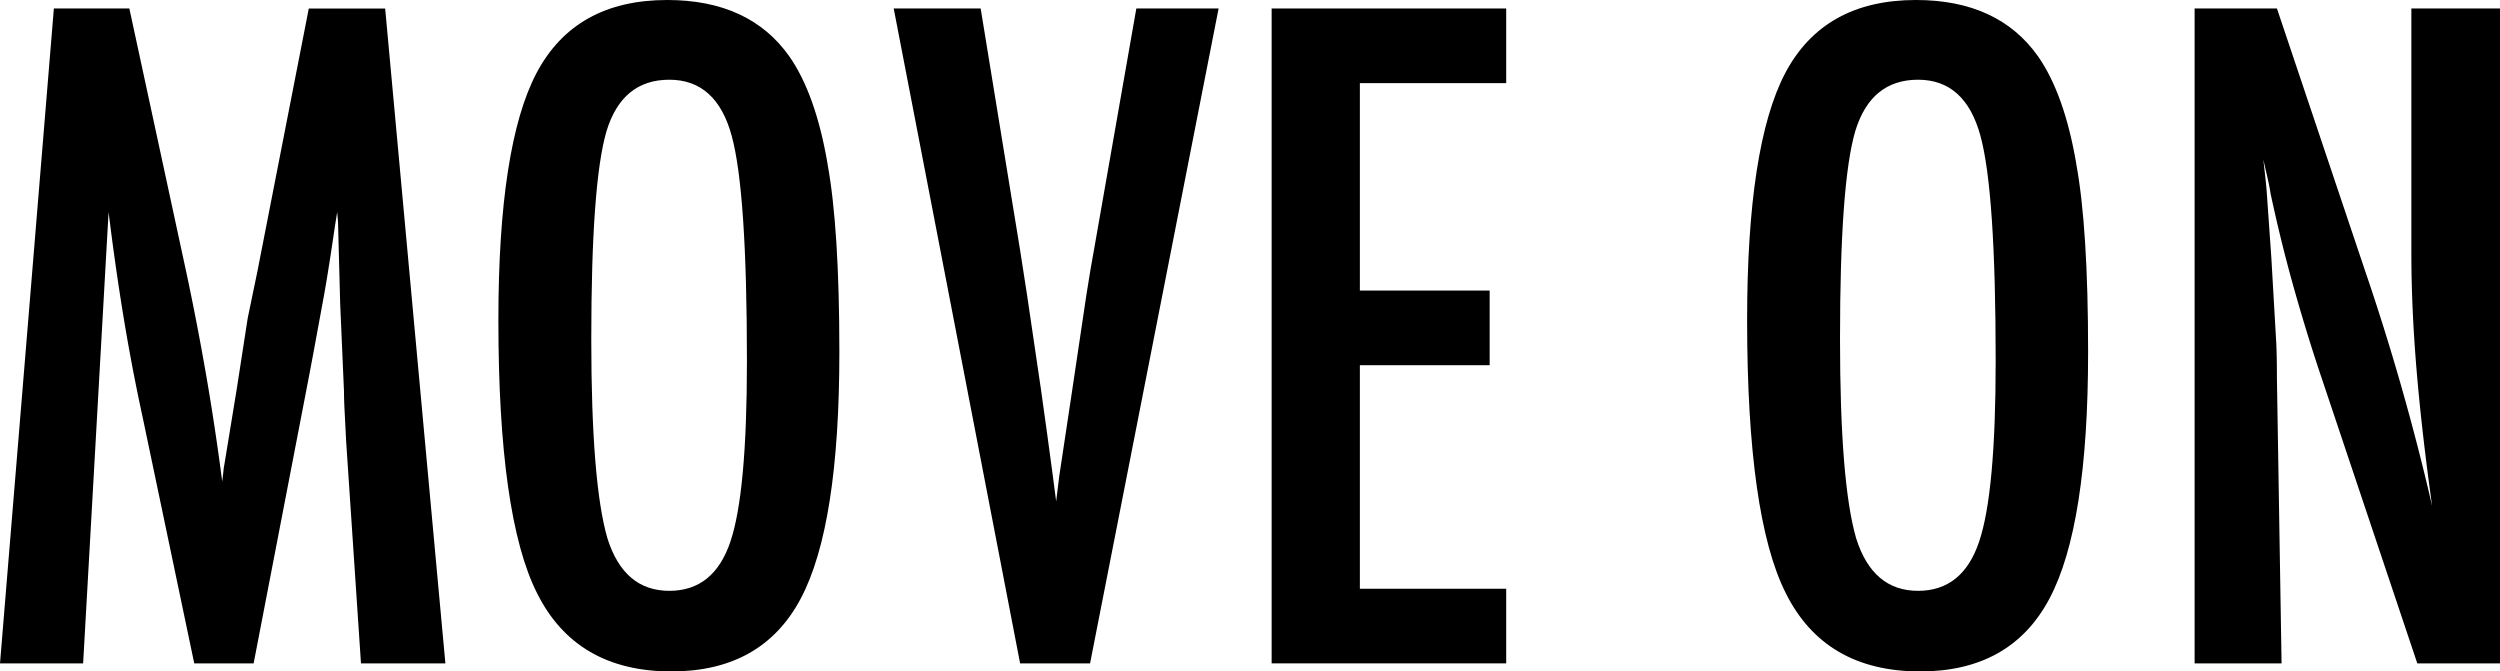
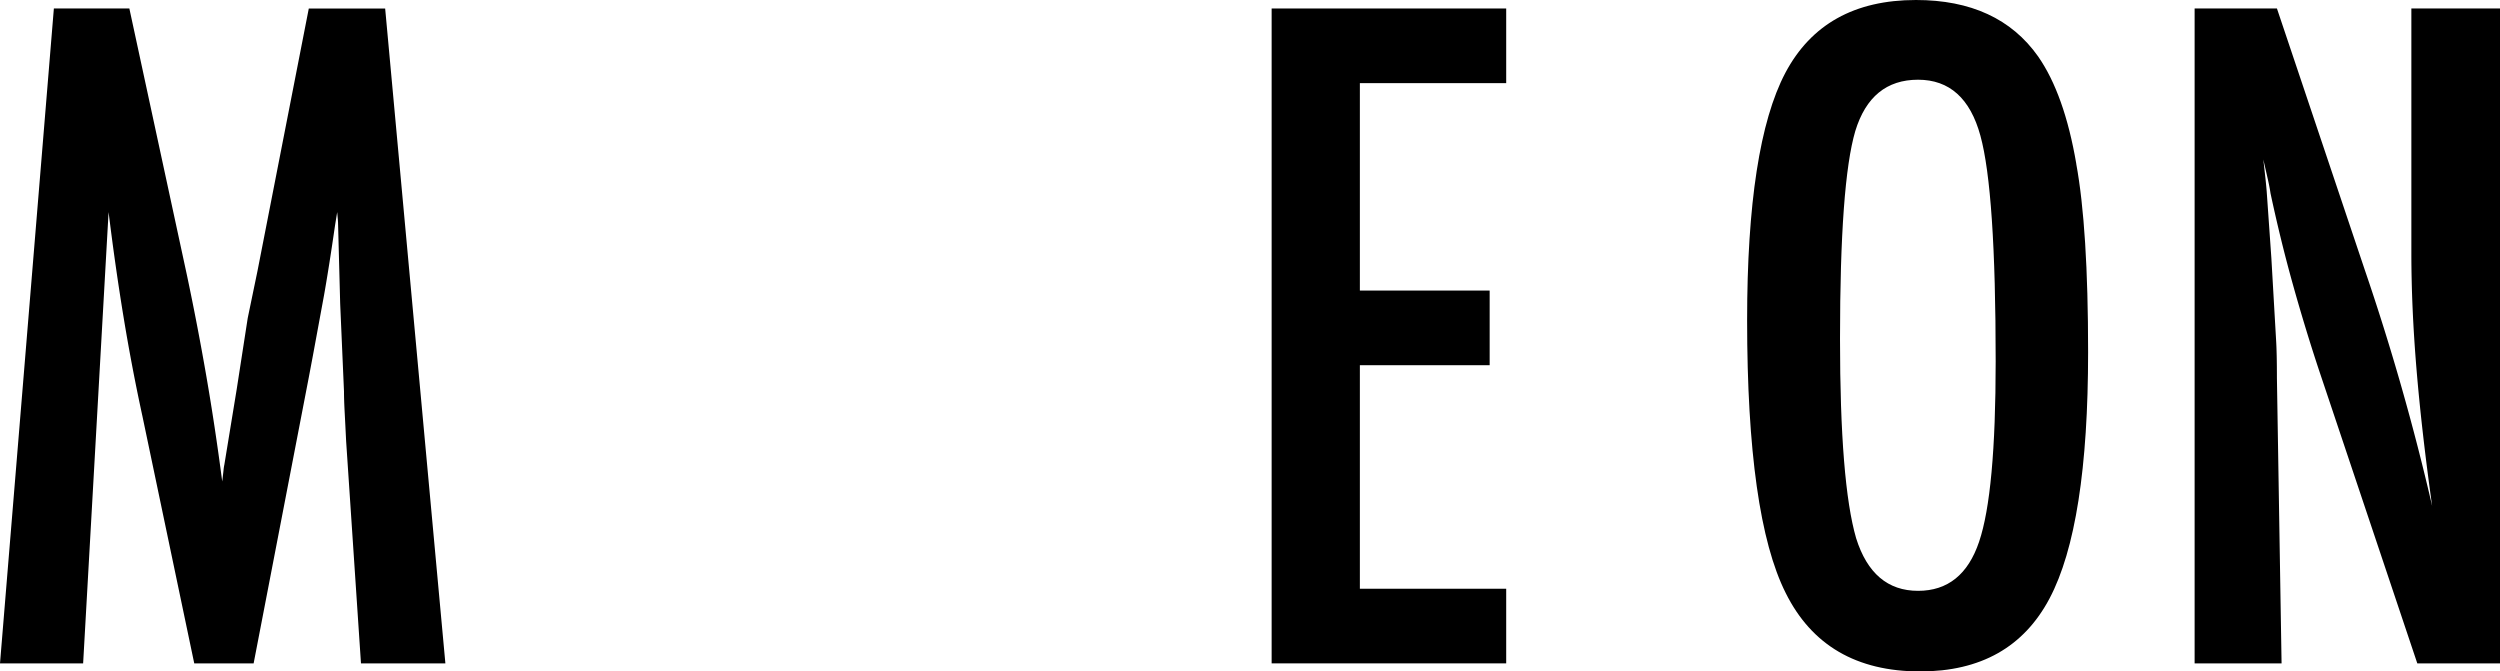
<svg xmlns="http://www.w3.org/2000/svg" viewBox="0 0 382.373 102.696">
  <path d="M382.373,101.462V1.298H368.816V38.666q0,8.305.779,17.711t2.4,21.02a365.129,365.129,0,0,0-10.31-36.136L348.256,1.298H335.665V101.462h13.3L348.252,57.8q0-1.881-.033-3.373t-.1-2.53l-.714-12.391L346.692,29.32q-.066-.842-.195-2.043T346.173,24.39q.389,1.688.681,2.984t.422,2.206q1.557,7.266,3.406,13.883t3.925,12.91l15.116,45.089Z" />
-   <path d="M166.725,101.462,186.385,1.298H173.801l-6.488,36.976q-.26,1.362-.551,3.114t-.616,3.828l-2.271,15.248-1.752,11.61q-.13.779-.259,1.946t-.325,2.66l-.648-4.93q-.325-2.466-.746-5.515t-.941-6.747l-2.141-14.532-1.038-6.682L149.992,1.295h-13.3l19.333,100.167Z" />
  <path d="M319.374,53.845q0-18.942-1.816-28.805l.007.002q-1.818-10.638-5.839-16.413Q305.626.001,293.042,0q-14.079,0-19.982,11.159-5.838,11.094-5.839,37.822,0,29.973,5.9,41.715,5.969,12,20.566,12,13.882,0,19.787-11.158T319.374,53.845ZM302.708,82.842q-2.529,7.527-9.342,7.526-6.942,0-9.472-8.045-2.466-8.5-2.465-30.491,0-23.874,2.336-31.789,2.4-7.85,9.6-7.85t9.537,8.564q2.336,8.5,2.335,34.513,0,20.112-2.53,27.572Z" />
-   <path d="M126.572,25.042q-1.818-10.638-5.839-16.413Q114.633.001,102.049,0,87.97,0,82.067,11.159q-5.838,11.094-5.839,37.822,0,29.973,5.9,41.715,5.969,12,20.565,12,13.882,0,19.787-11.158t5.9-37.693q0-18.942-1.816-28.805Zm-14.857,57.8q-2.531,7.527-9.342,7.526-6.942,0-9.472-8.045-2.466-8.5-2.465-30.491,0-23.874,2.335-31.789,2.4-7.85,9.6-7.85t9.537,8.564q2.336,8.5,2.335,34.513,0,20.112-2.53,27.572Z" />
  <path d="M16.608,32.438q1.036,8.434,2.3,16.122t2.887,15.148l7.915,37.758h9.082L47.226,57.74l.649-3.439,1.686-9.147q.324-1.817.747-4.477t.94-6.228l.325-2.011q.063.716.1,1.135c.021.282.032.466.032.552L52.03,46.451,52.614,59.88q0,1.234.1,3.114t.227,4.477l2.271,34h12.91L58.91,1.303H47.229l-7.85,40.158-1.492,7.2L36.2,59.561,34.319,71.044a6.994,6.994,0,0,0-.13.876q-.066.617-.2,1.719-1.1-8.433-2.432-16.122T28.61,42.174L19.785,1.298H8.239L0,101.466H12.715Z" />
  <polygon points="194.496 101.466 194.496 101.462 230.372 101.462 230.372 90.047 207.99 90.047 207.99 55.858 227.842 55.858 227.842 44.44 207.99 44.44 207.99 12.716 230.372 12.716 230.372 1.298 194.496 1.298 194.496 101.466" />
</svg>